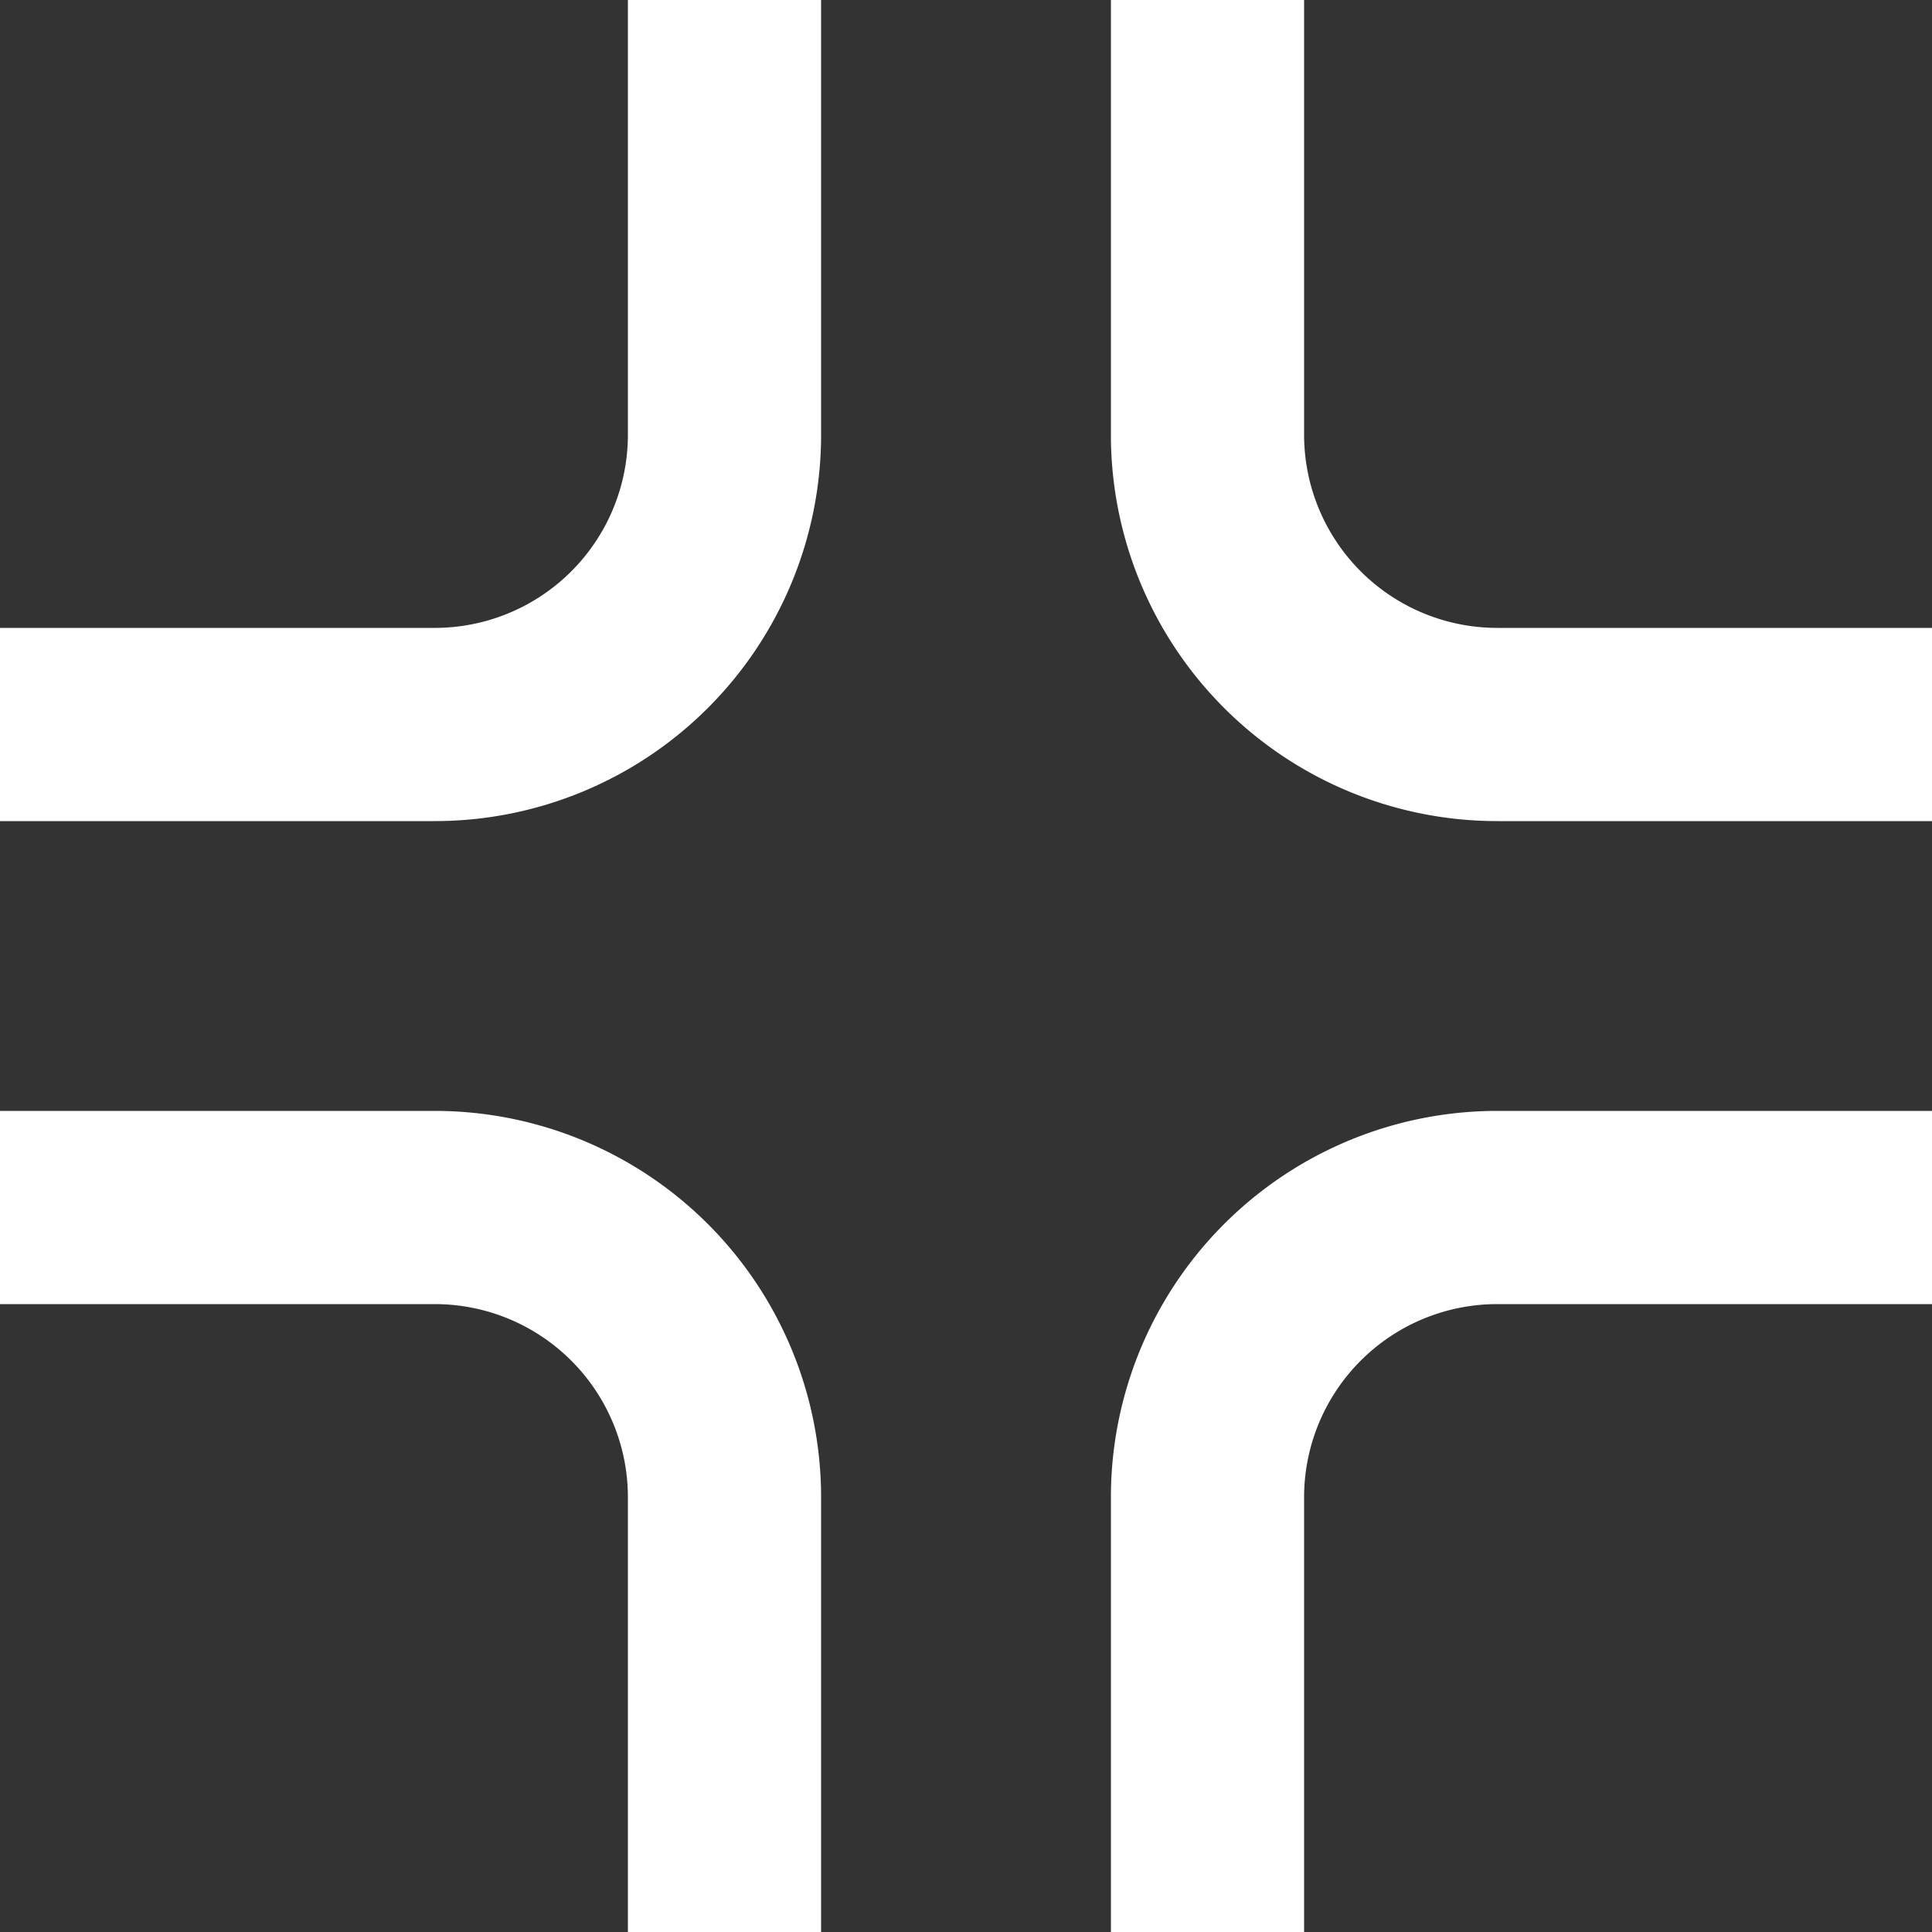
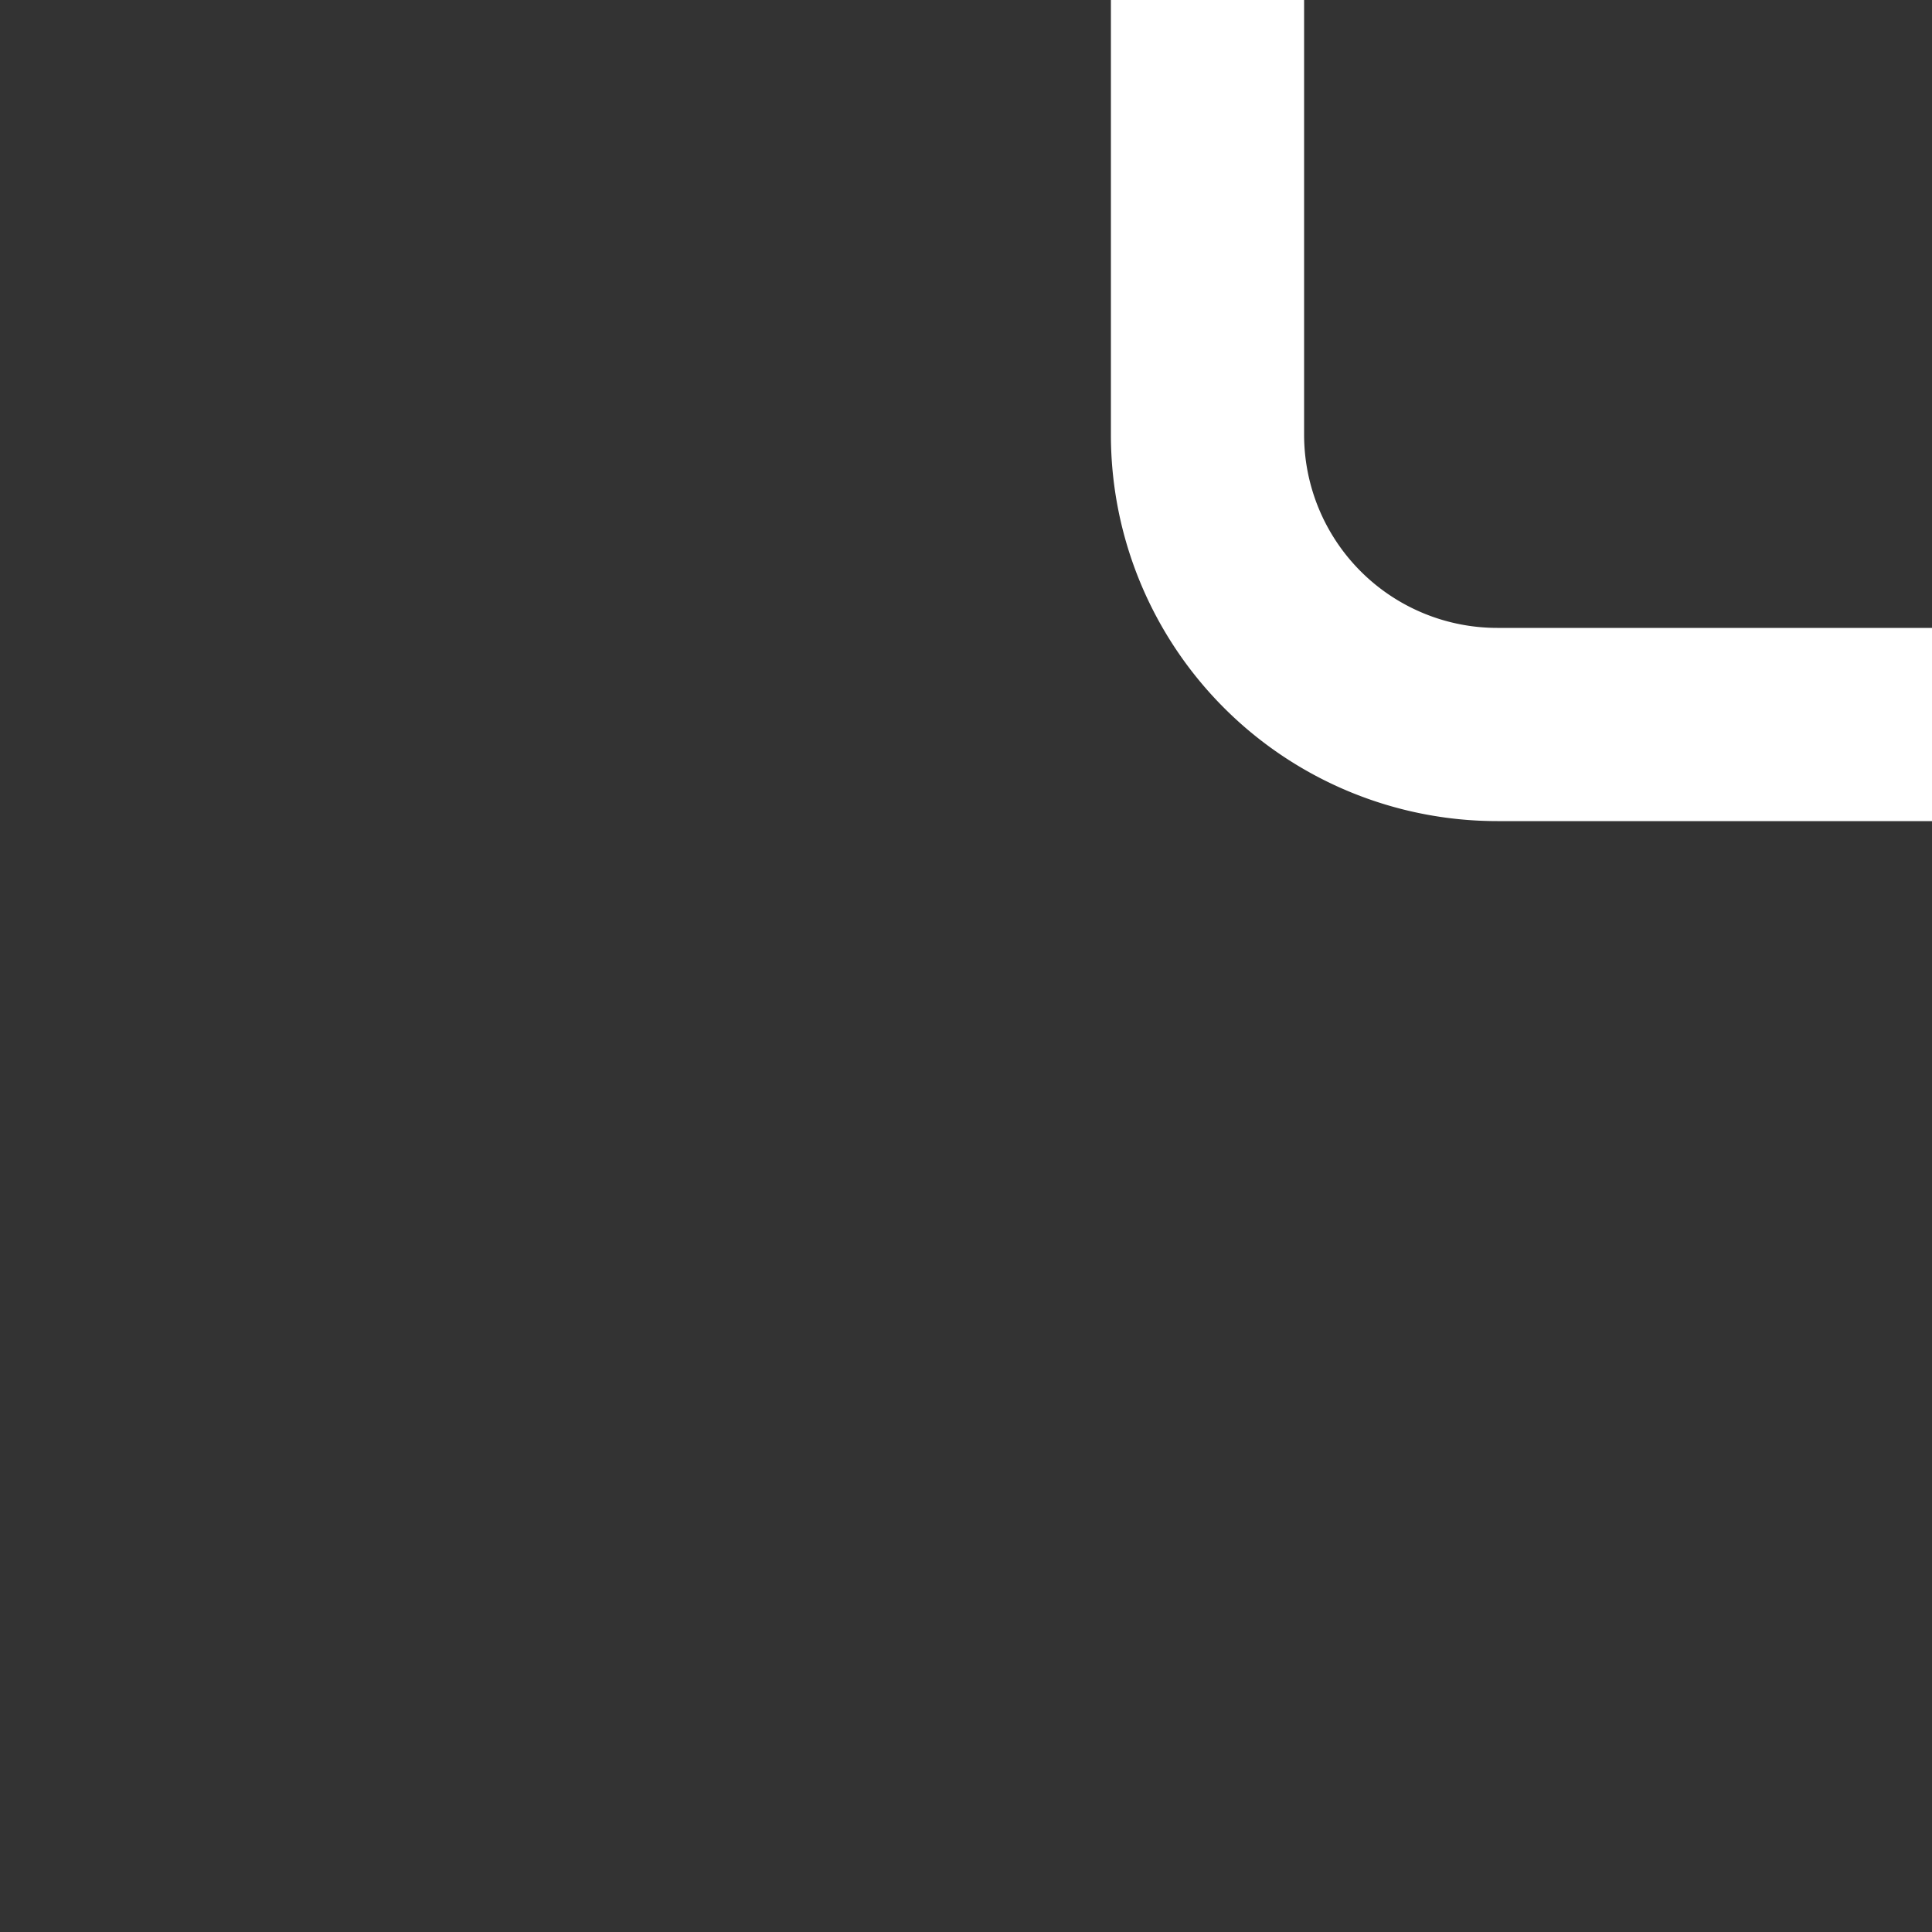
<svg xmlns="http://www.w3.org/2000/svg" id="Component_26_1" data-name="Component 26 – 1" width="41" height="41" viewBox="0 0 41 41">
  <rect x="0" y="0" width="41" height="41" fill="#333333" stroke="none" />
  <g id="Group_357" data-name="Group 357" transform="translate(-574.5 400.25)">
    <path id="Path_125" data-name="Path 125" d="M594.2-386.925a4.1,4.1,0,0,1-4.1-4.1v-9.225H586v9.225a8.2,8.2,0,0,0,8.2,8.2h9.225v-4.1Z" transform="translate(12.075 0)" fill="#fff" />
-     <path id="Path_126" data-name="Path 126" d="M587.825-391.025a4.1,4.1,0,0,1-4.1,4.1H574.5v4.1h9.225a8.2,8.2,0,0,0,8.2-8.2v-9.225h-4.1Z" transform="translate(0 0)" fill="#fff" />
-     <path id="Path_127" data-name="Path 127" d="M586-380.55v9.225h4.1v-9.225a4.1,4.1,0,0,1,4.1-4.1h9.225v-4.1H594.2A8.2,8.2,0,0,0,586-380.55Z" transform="translate(12.075 12.075)" fill="#fff" />
-     <path id="Path_128" data-name="Path 128" d="M583.725-388.75H574.5v4.1h9.225a4.1,4.1,0,0,1,4.1,4.1v9.225h4.1v-9.225A8.2,8.2,0,0,0,583.725-388.75Z" transform="translate(0 12.075)" fill="#fff" />
  </g>
</svg>